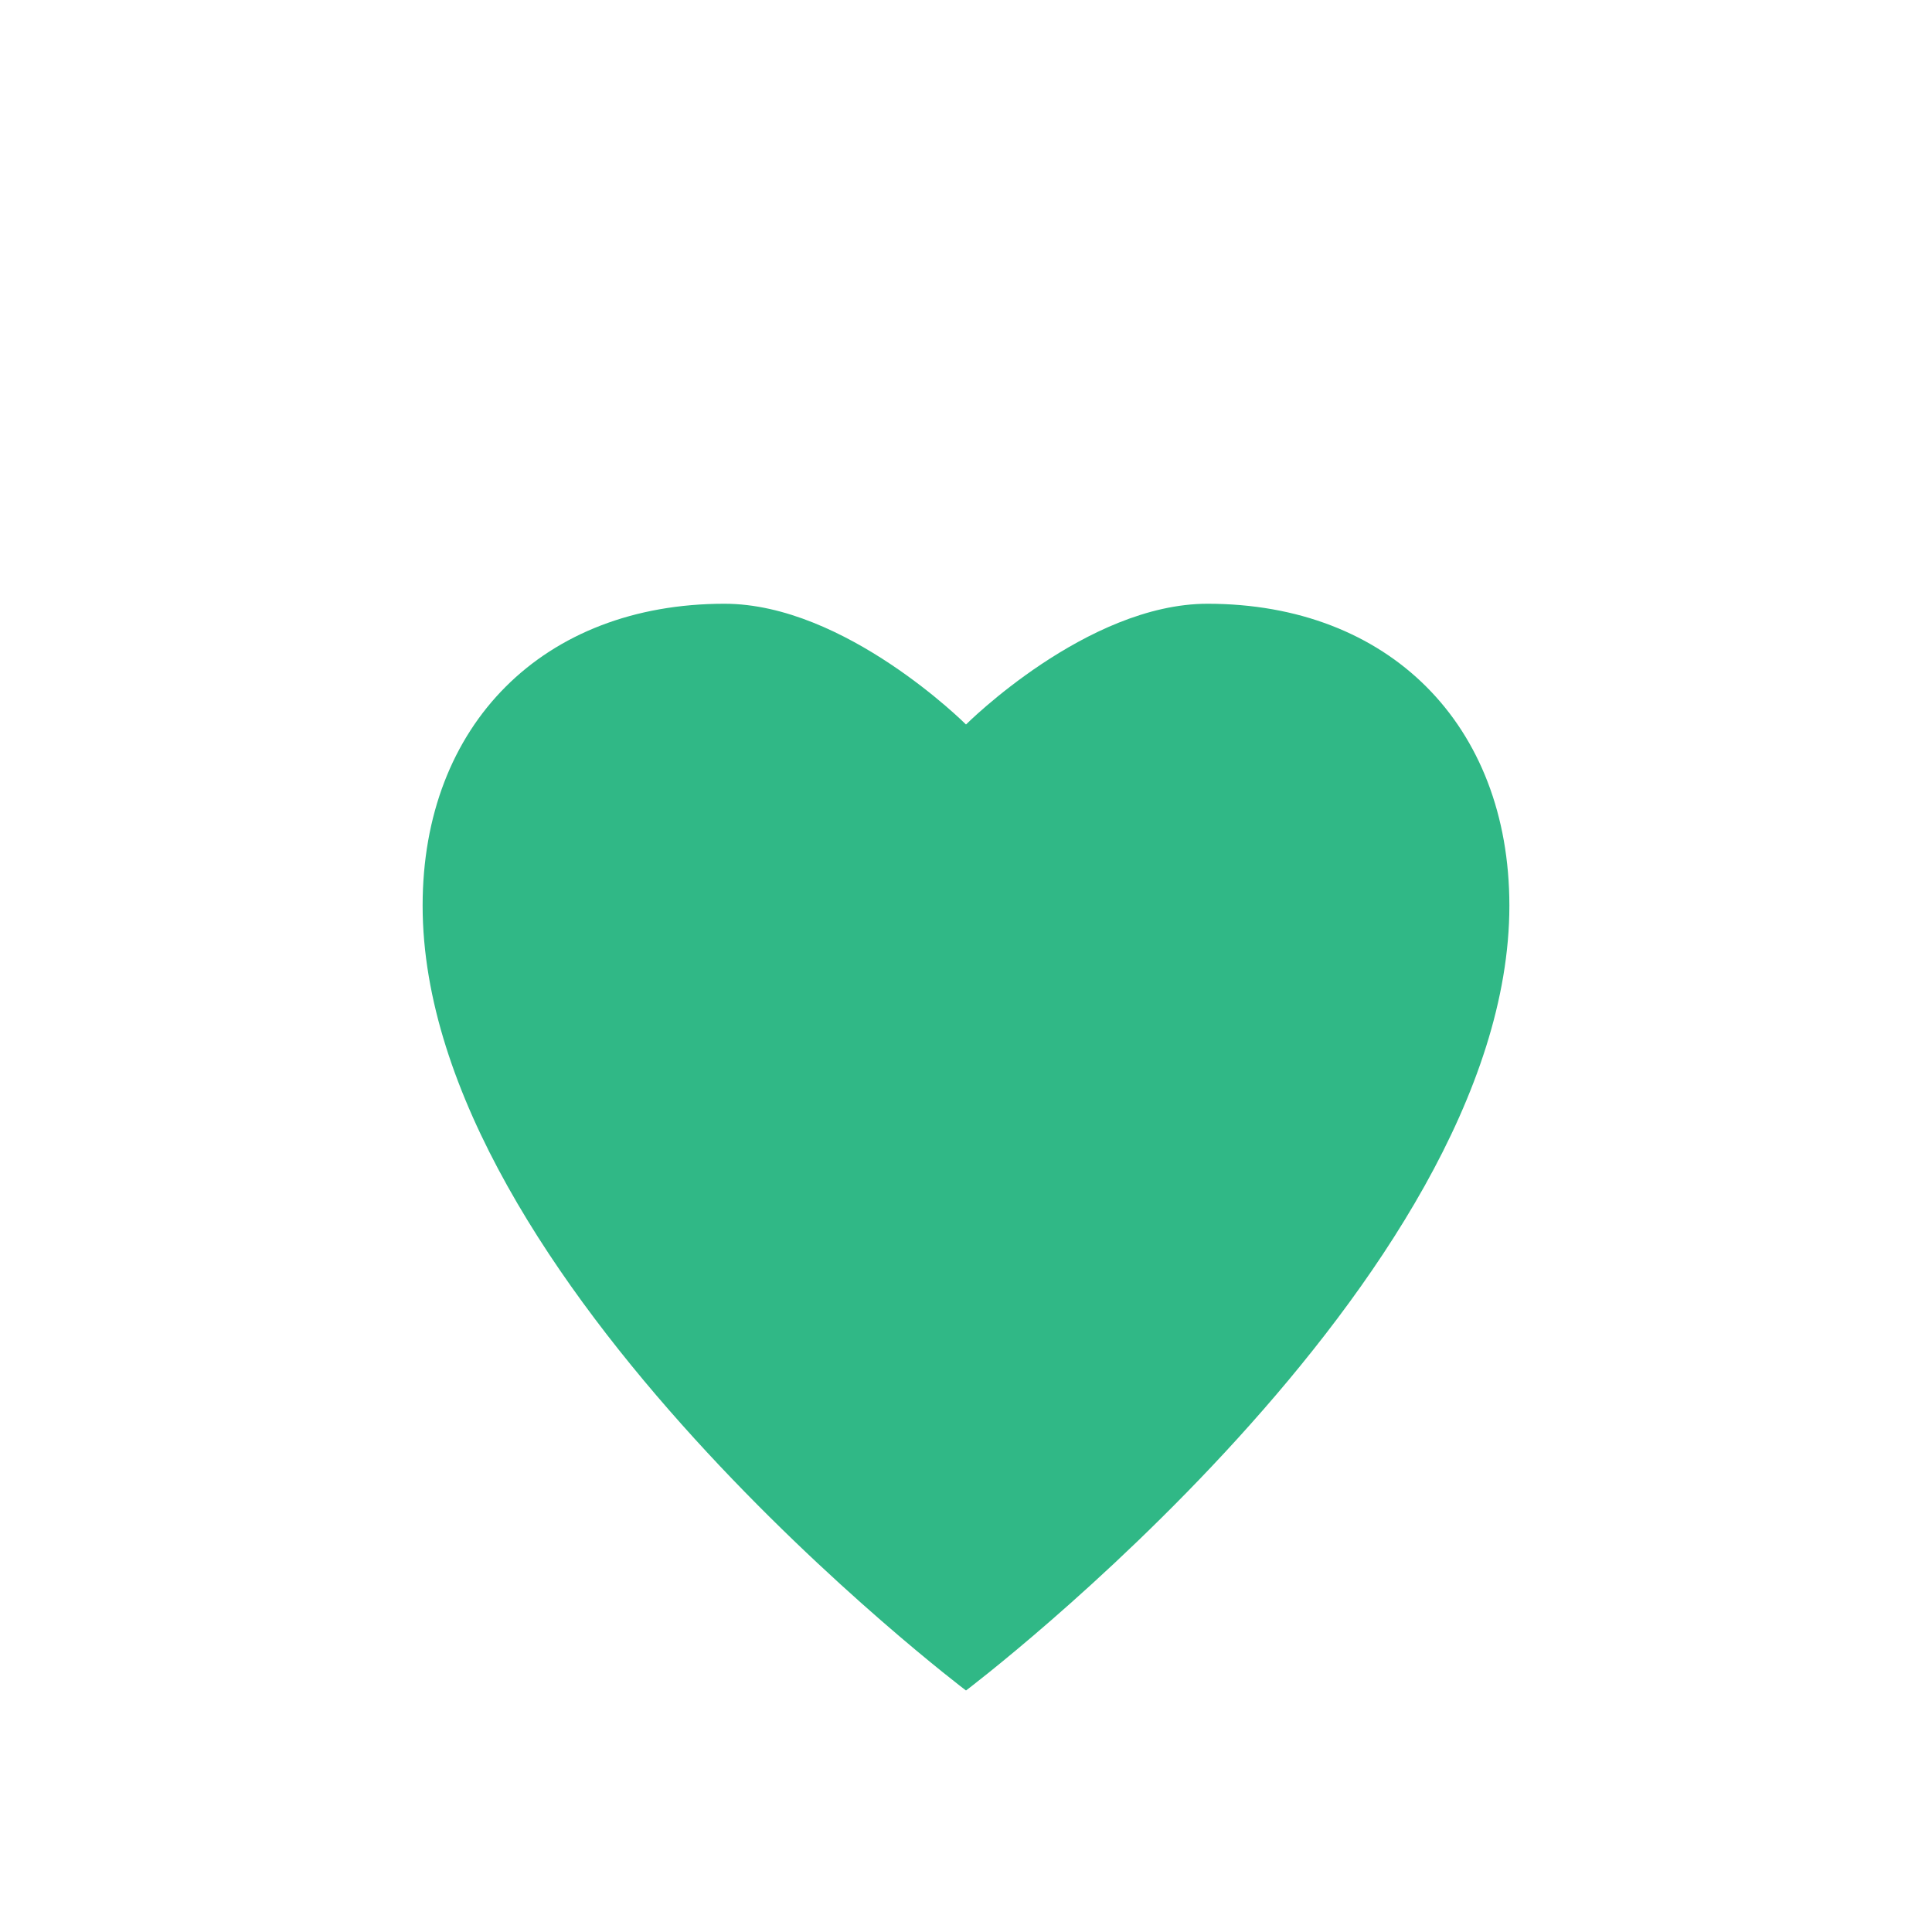
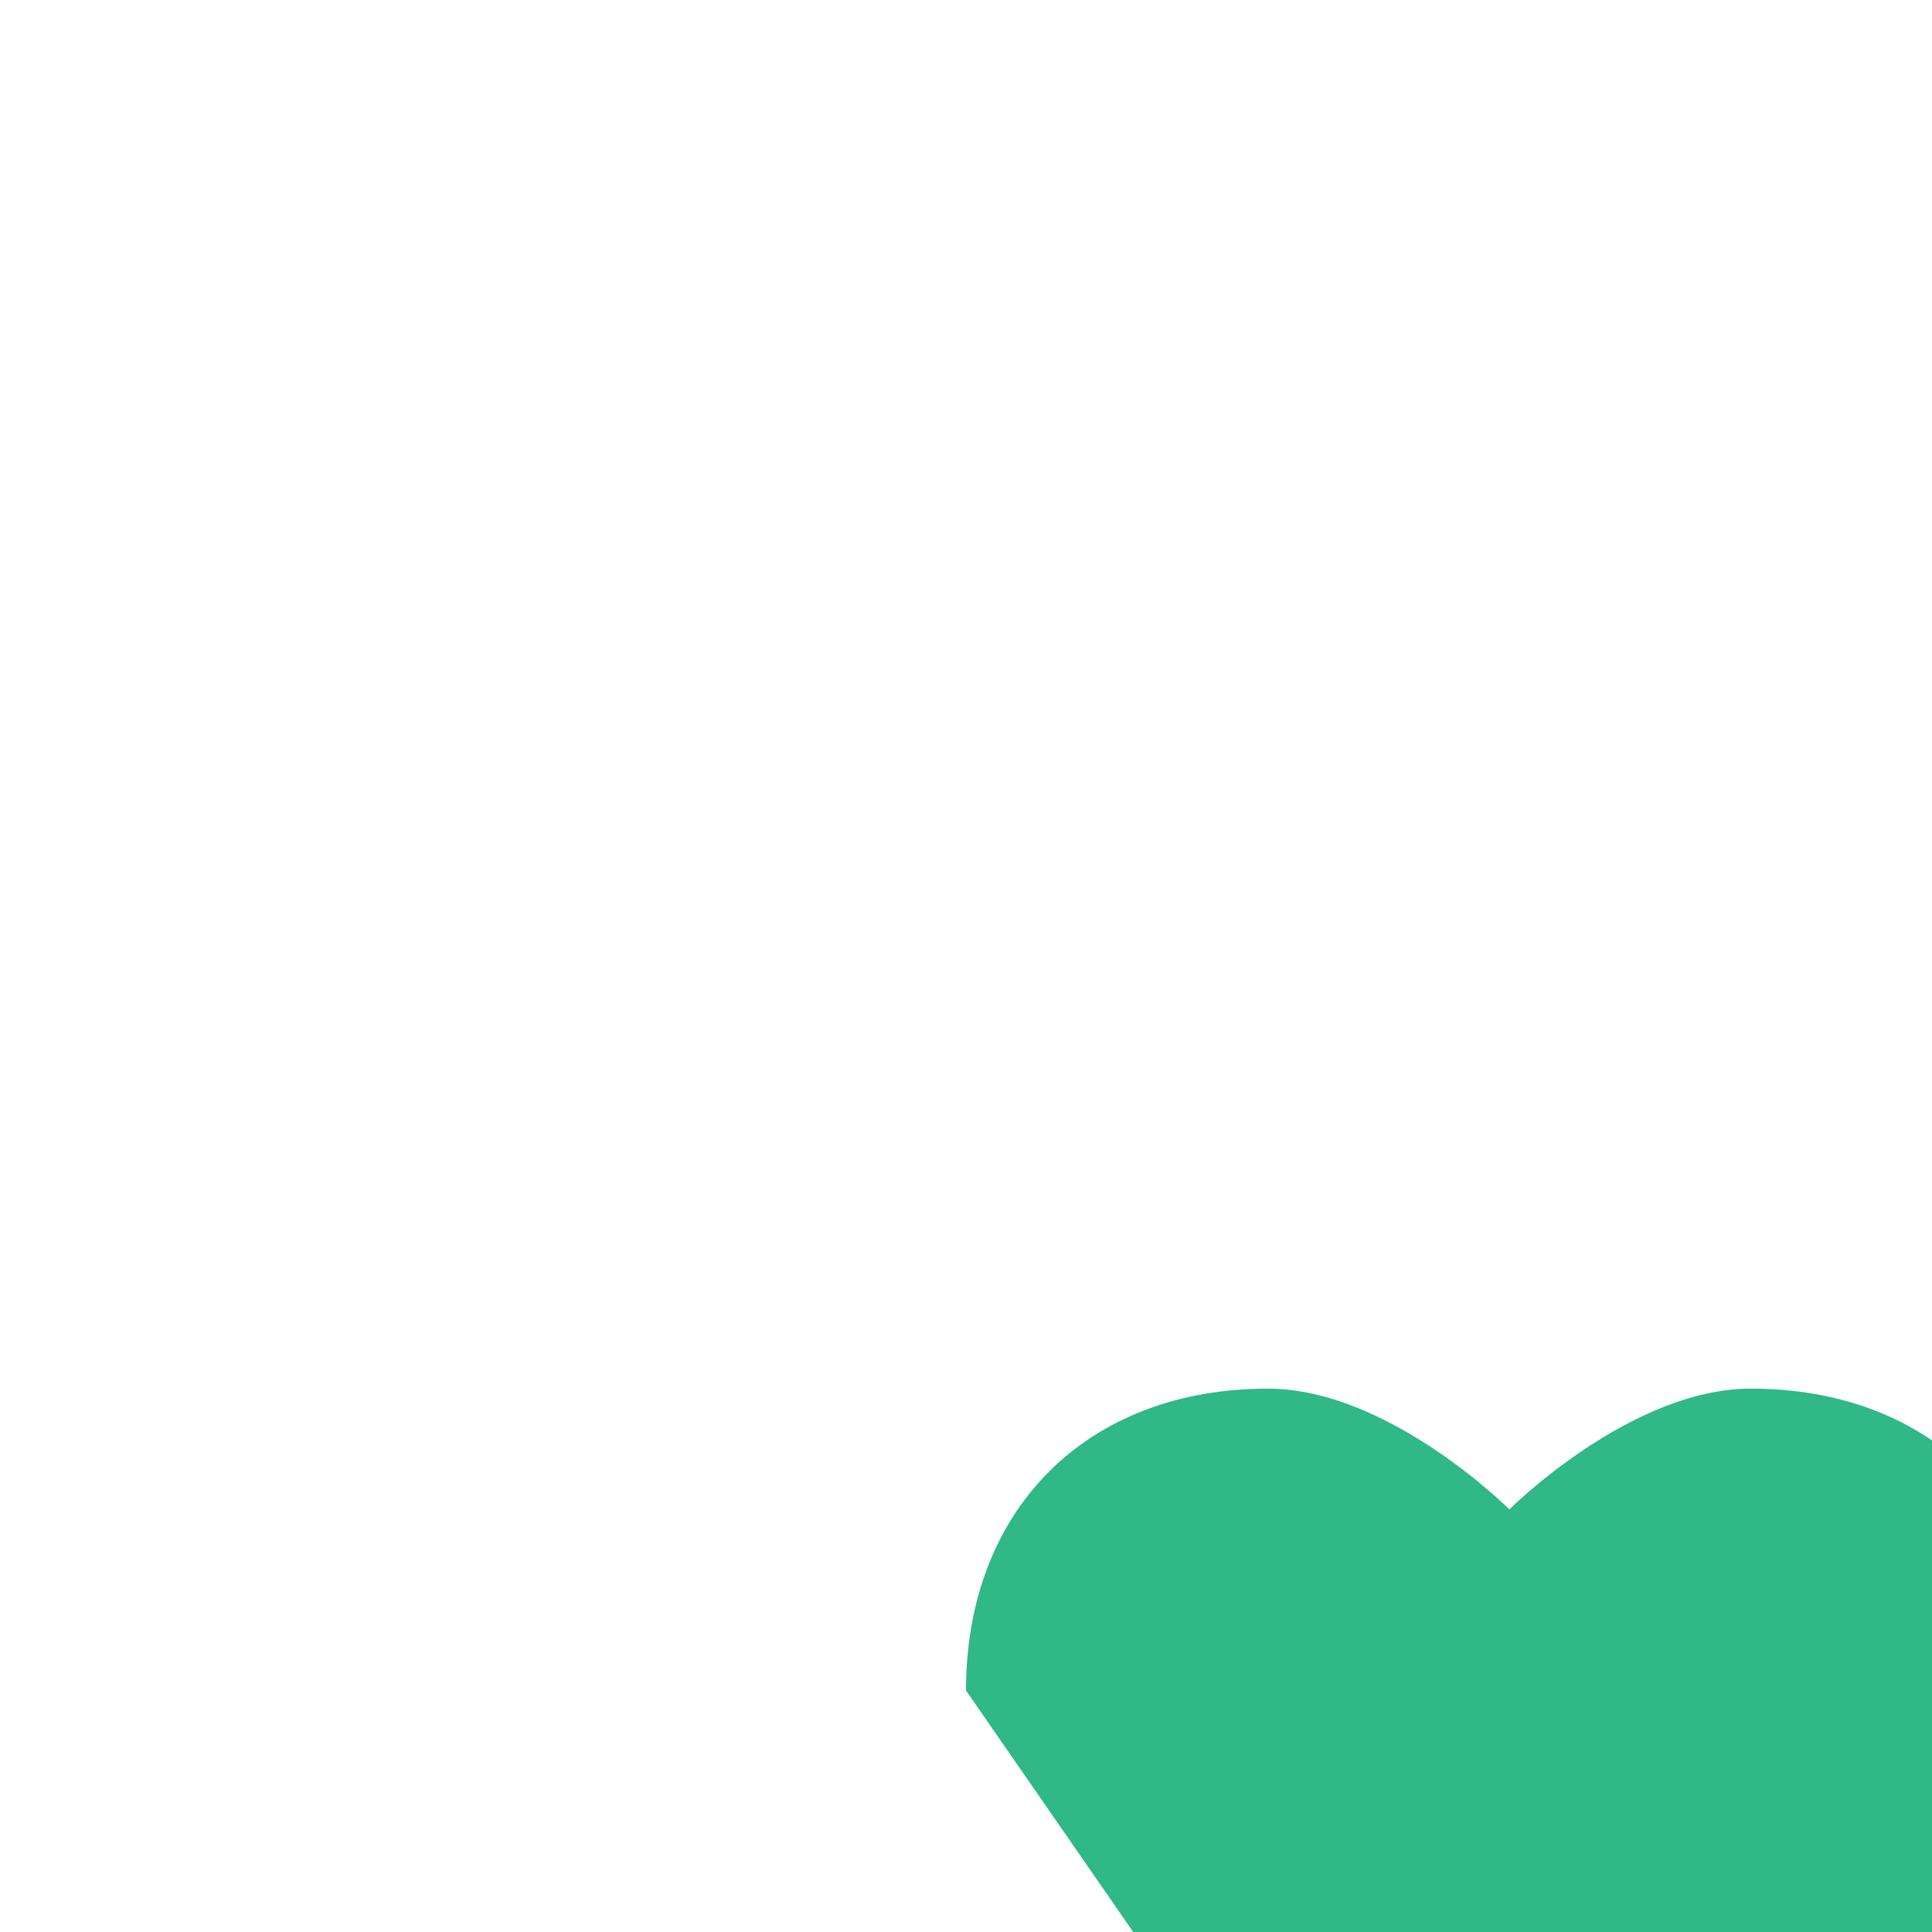
<svg xmlns="http://www.w3.org/2000/svg" width="32" height="32" viewBox="0 0 32 32">
-   <path d="M16 28s-9-6.8-9-13c0-3 2-5 5-5 2 0 4 2 4 2s2-2 4-2c3 0 5 2 5 5 0 6.2-9 13-9 13z" fill="#30B886" />
+   <path d="M16 28c0-3 2-5 5-5 2 0 4 2 4 2s2-2 4-2c3 0 5 2 5 5 0 6.2-9 13-9 13z" fill="#30B886" />
</svg>